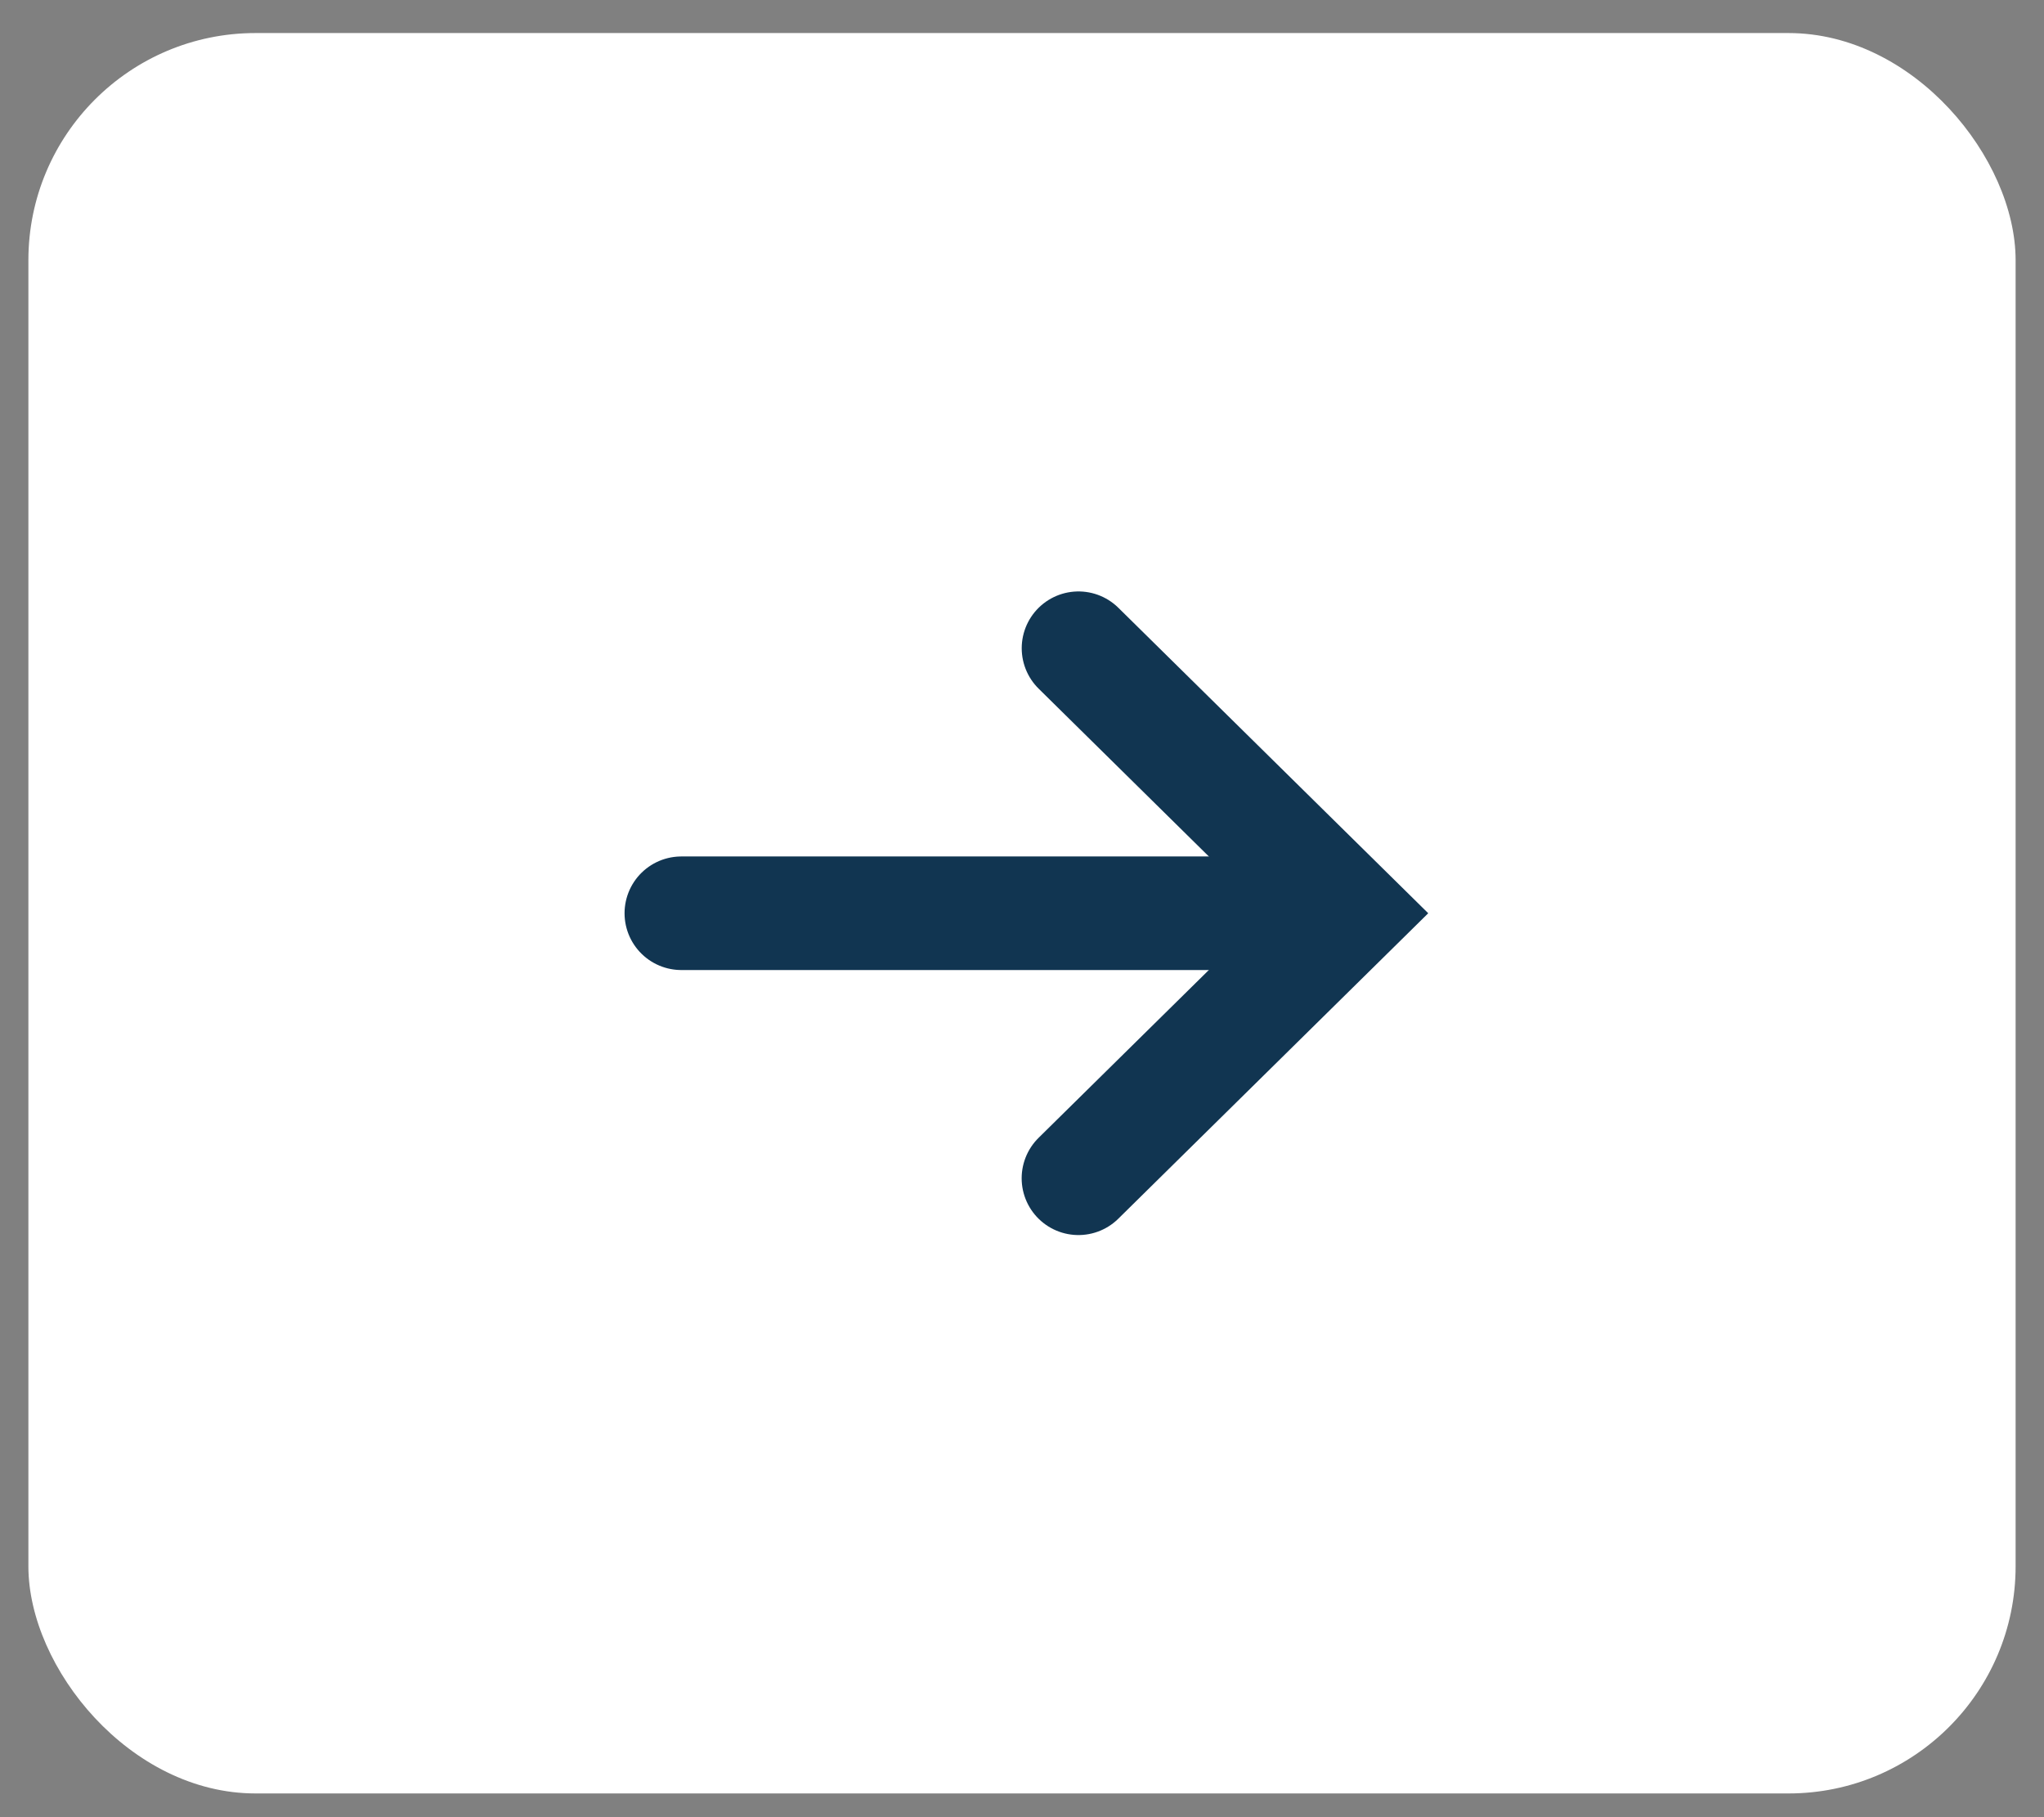
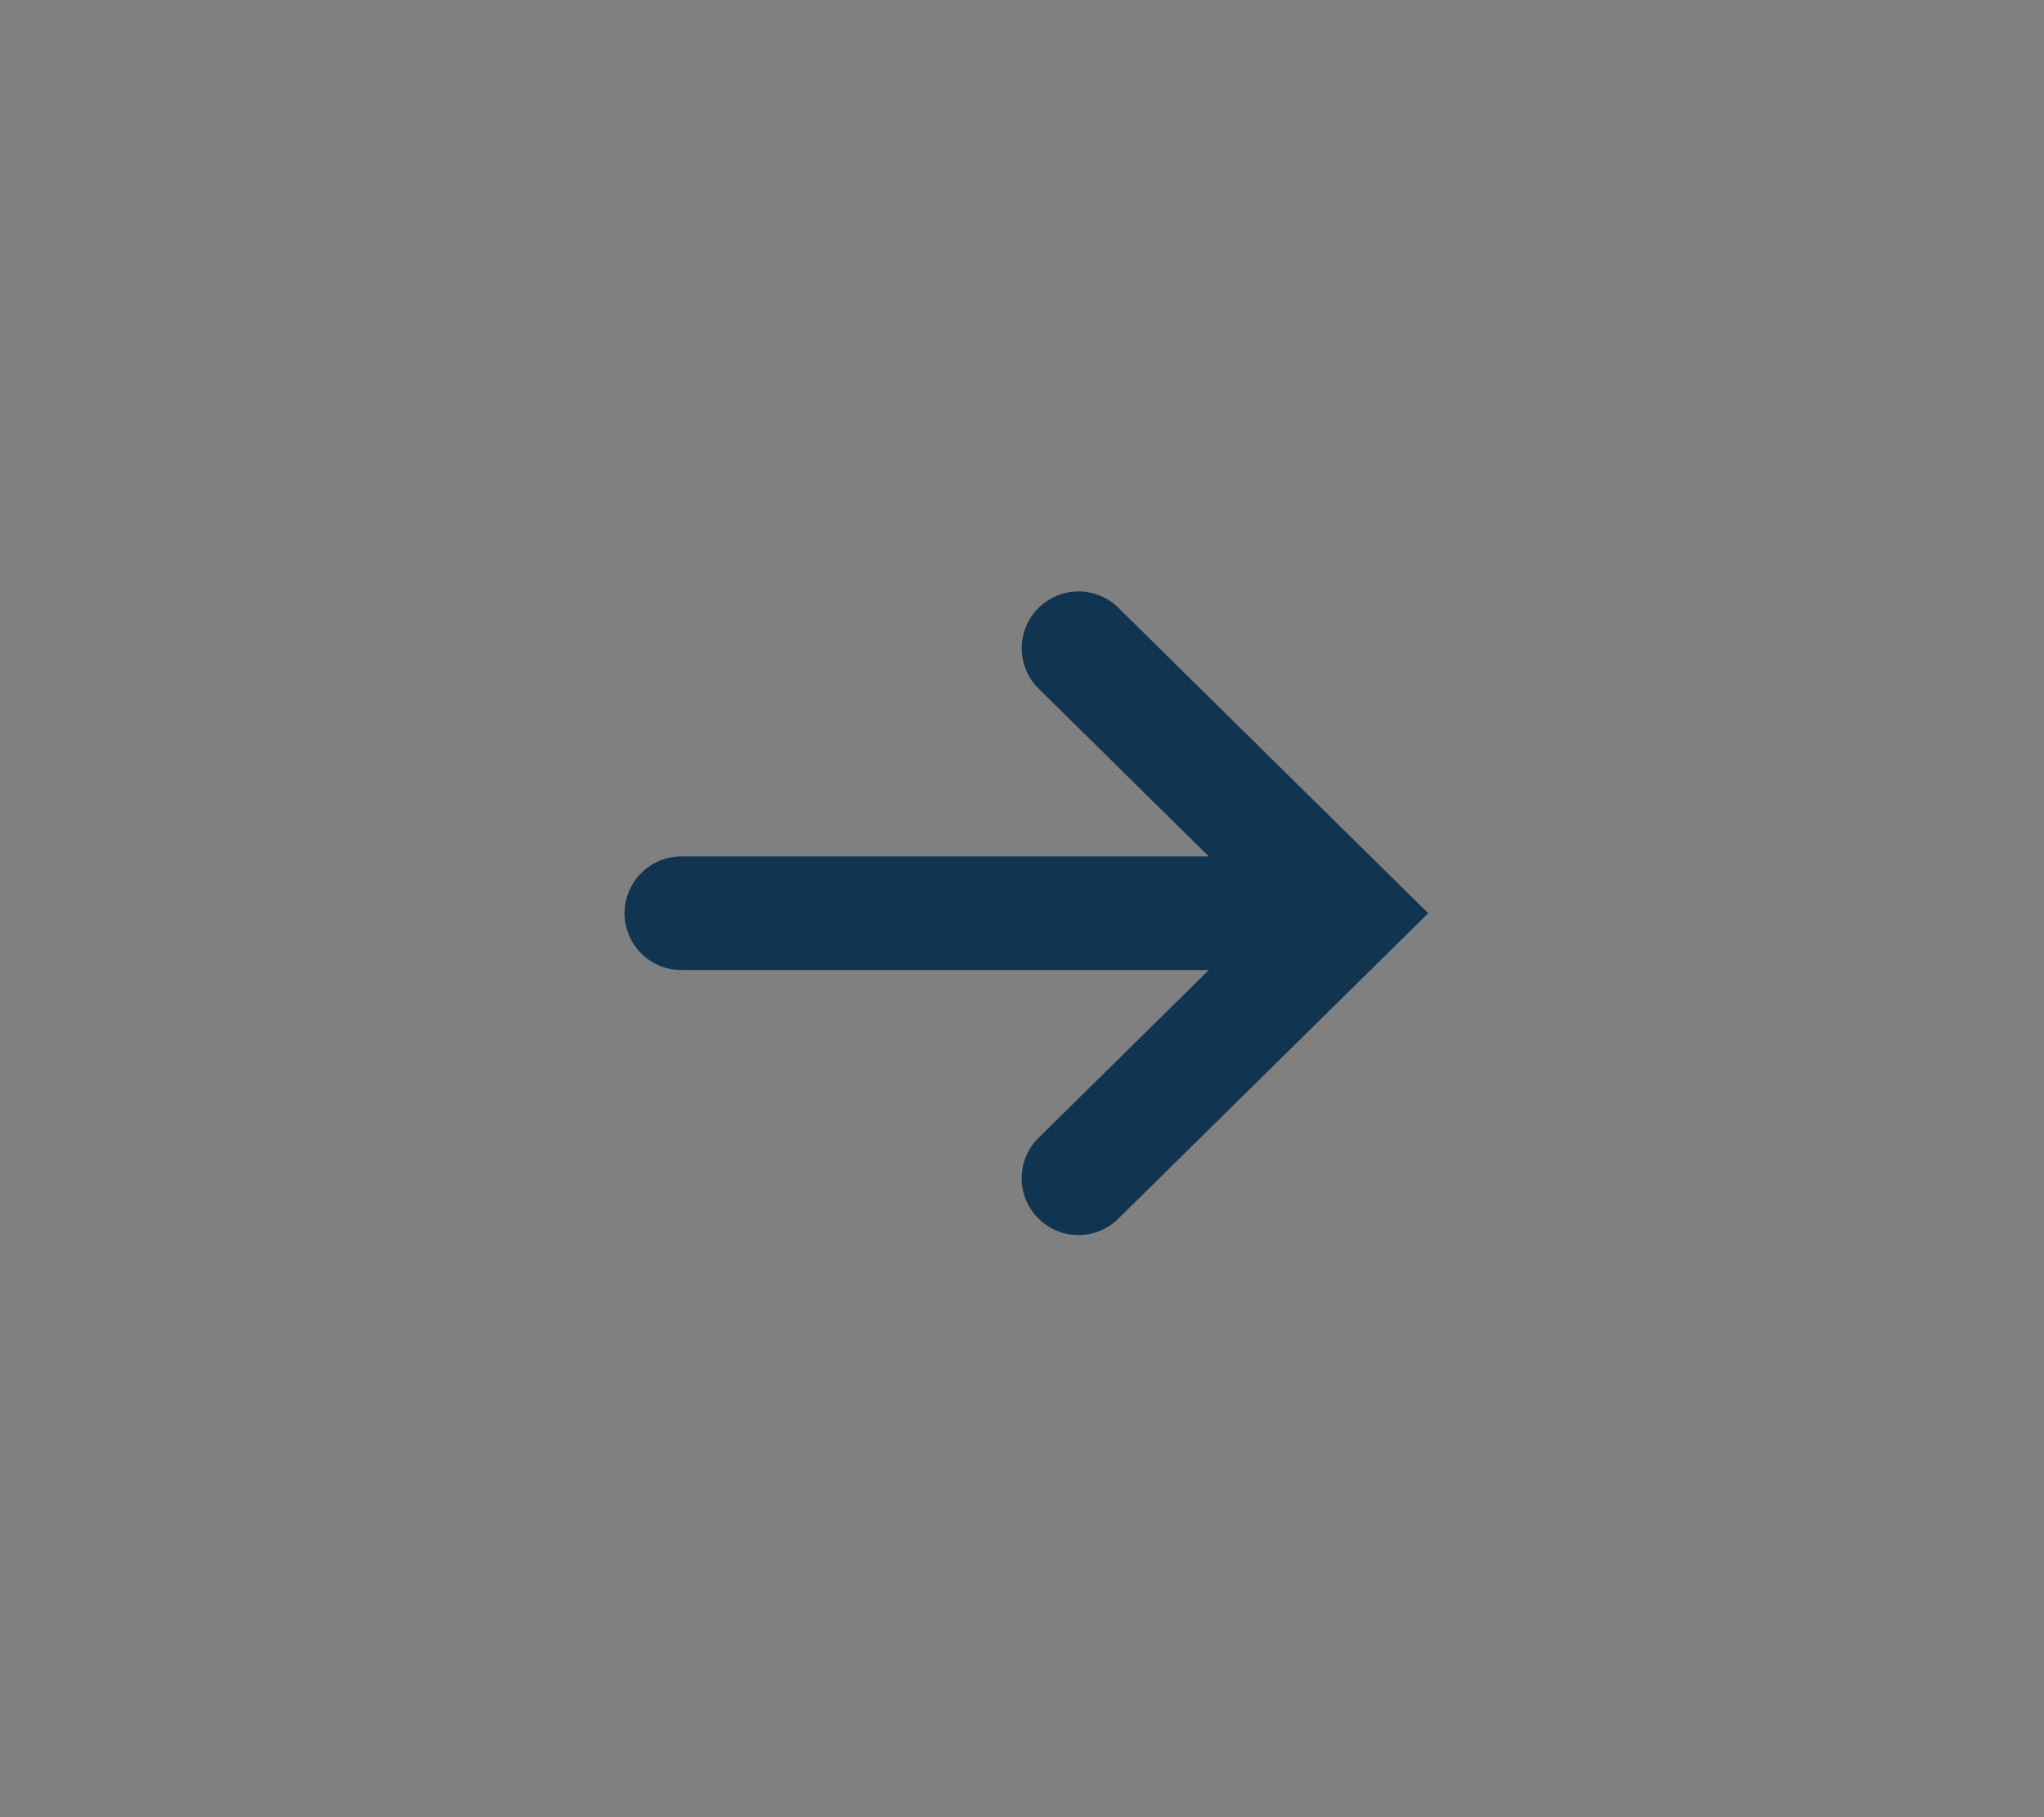
<svg xmlns="http://www.w3.org/2000/svg" width="36" height="32" viewBox="0 0 36 32">
  <rect x="0" y="0" width="36" height="32" fill="#808080" stroke="none" />
  <g transform="translate(.5 .582)" fill="none" fill-rule="evenodd">
-     <rect fill="#FFF" width="35" height="31" rx="4" />
    <g stroke="#113551" stroke-linecap="round" stroke-width="2">
      <path stroke-linejoin="round" d="M11.5 15.5h11.319" />
      <path d="M18.495 10.833 23.23 15.5l-4.736 4.667" />
    </g>
  </g>
</svg>